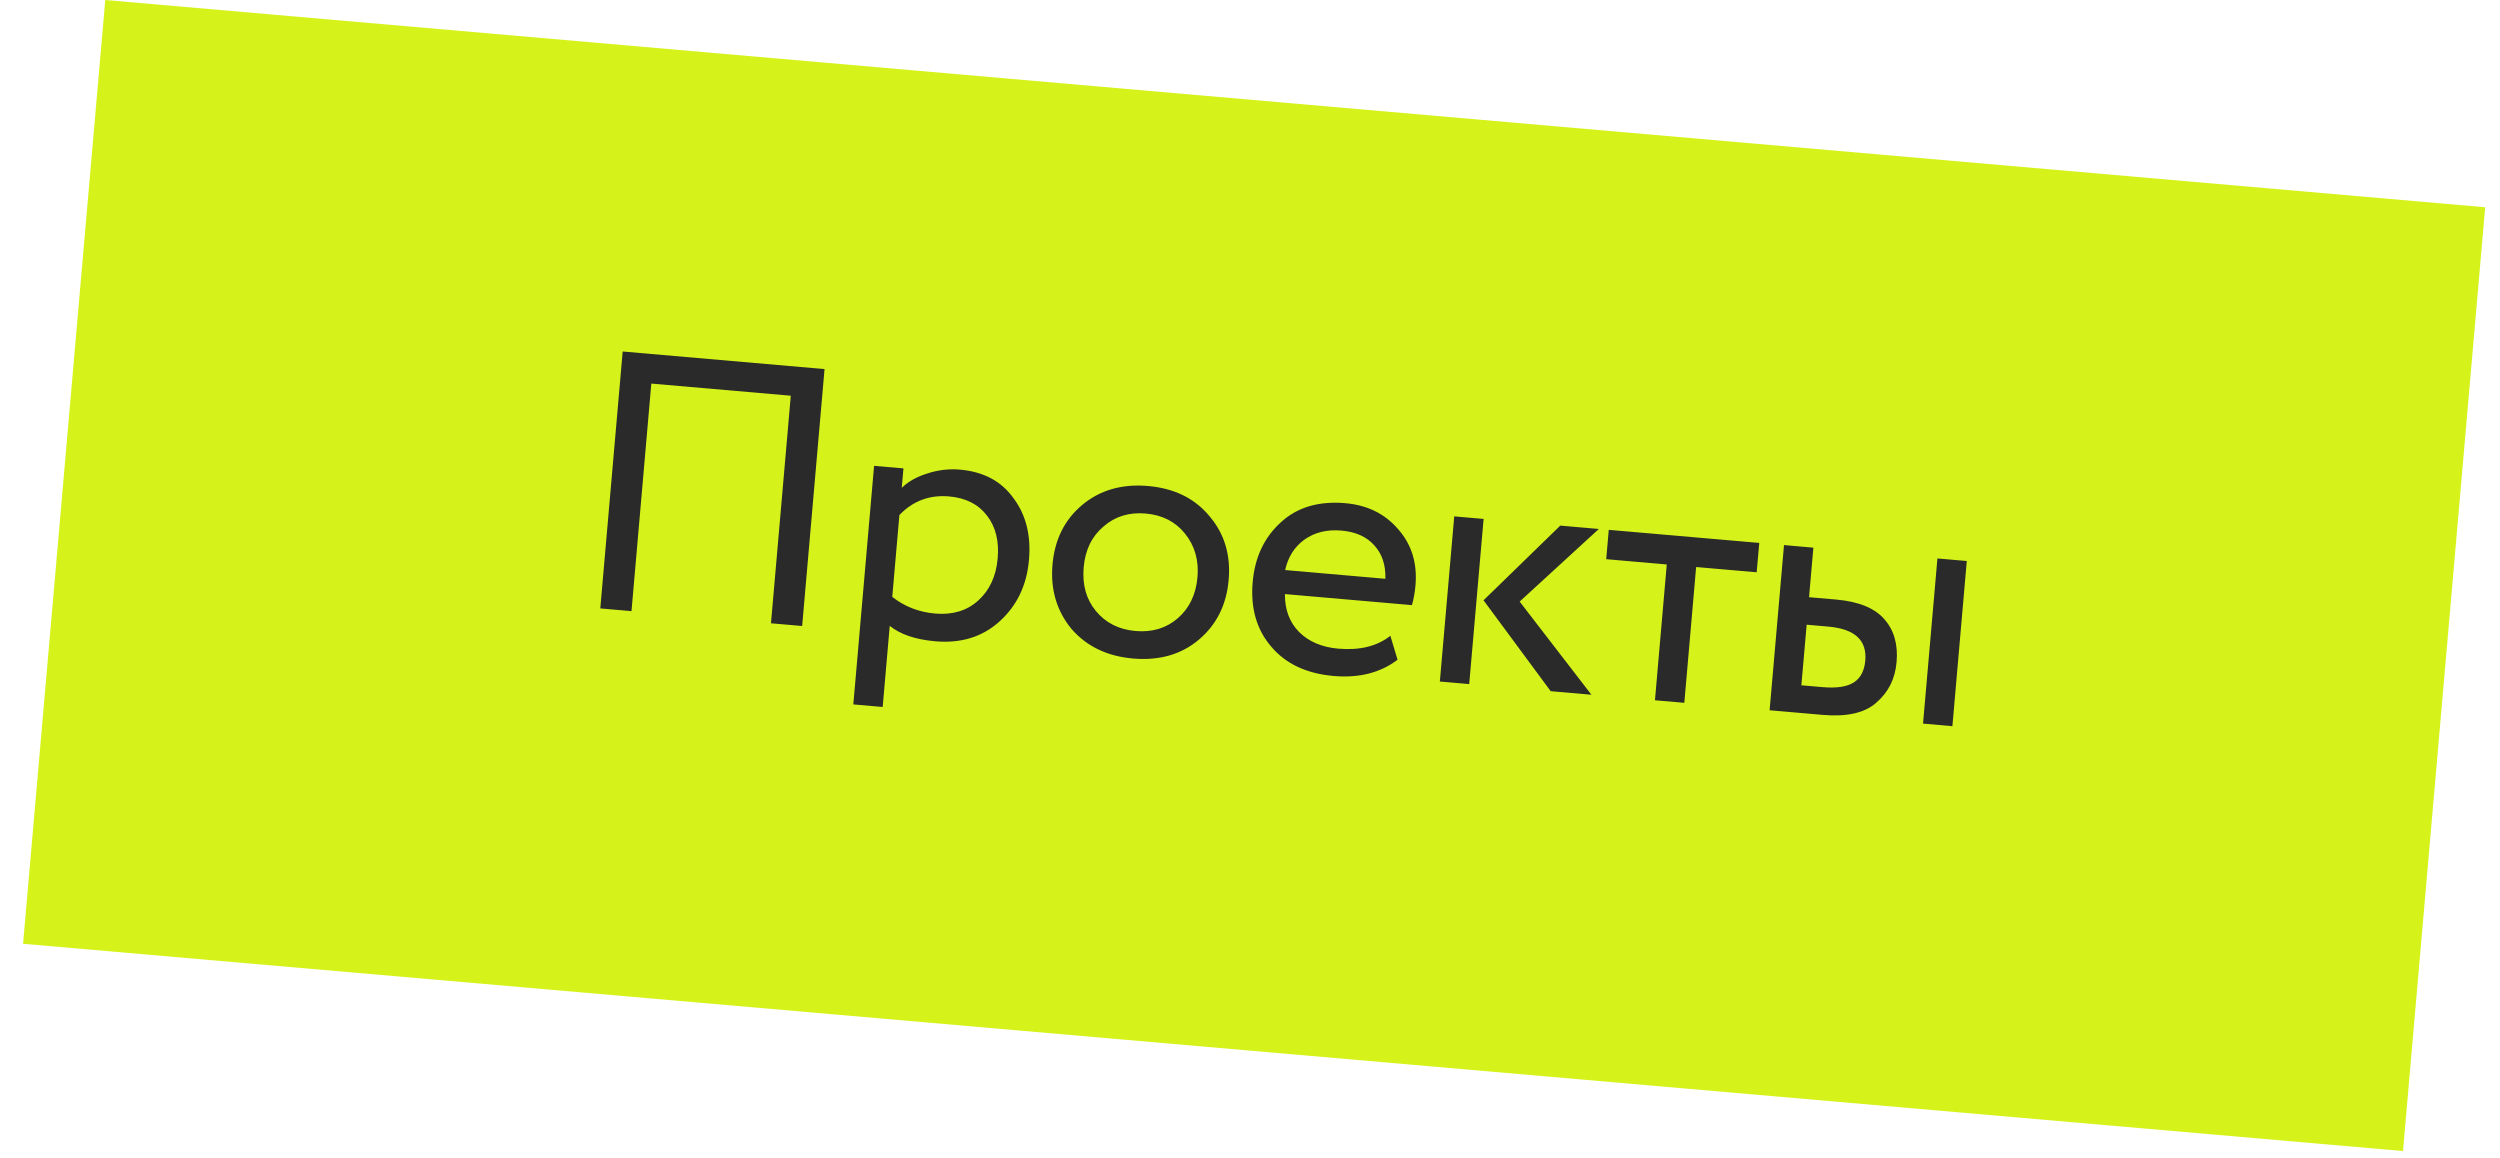
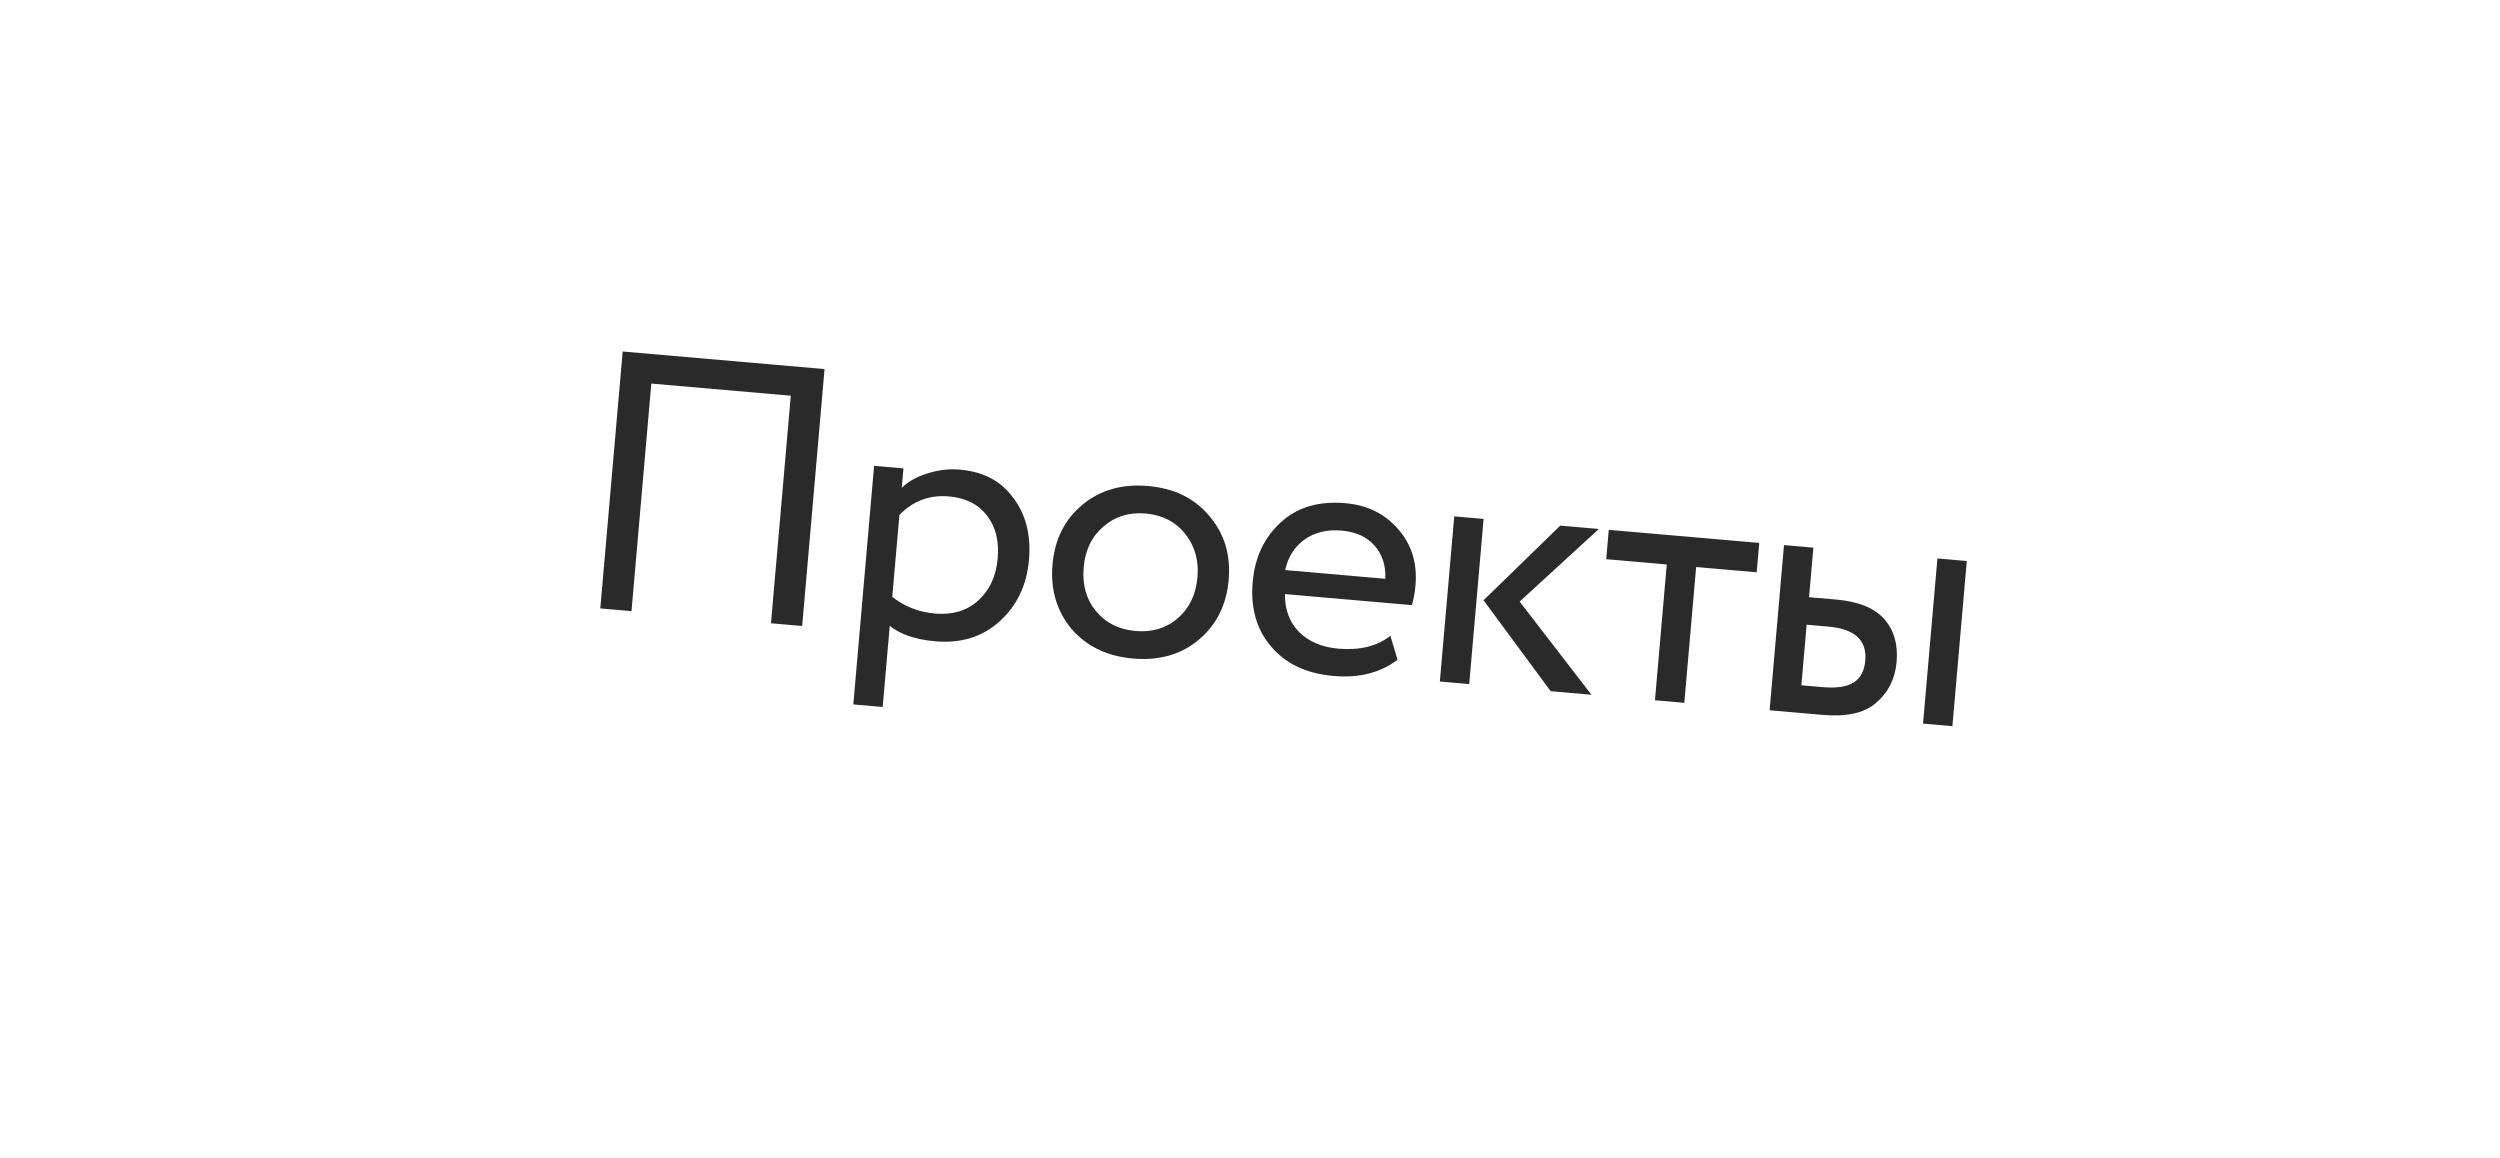
<svg xmlns="http://www.w3.org/2000/svg" width="95" height="44" viewBox="0 0 95 44" fill="none">
-   <rect x="4" width="90.78" height="36" transform="rotate(4.977 4 0)" fill="#D5F31A" />
-   <path d="M30.482 23.788L29.297 23.685L30.05 15.037L24.75 14.576L23.997 23.223L22.811 23.12L23.662 13.357L31.333 14.025L30.482 23.788ZM33.542 26.865L32.426 26.768L33.215 17.702L34.331 17.799L34.267 18.538C34.513 18.298 34.838 18.115 35.242 17.991C35.647 17.858 36.059 17.809 36.477 17.846C37.37 17.923 38.046 18.282 38.506 18.922C38.985 19.554 39.183 20.339 39.101 21.278C39.018 22.236 38.646 23.014 37.985 23.612C37.334 24.202 36.52 24.454 35.544 24.369C34.791 24.304 34.213 24.108 33.81 23.783L33.542 26.865ZM36.065 18.864C35.322 18.799 34.692 19.035 34.177 19.571L33.906 22.681C34.371 23.049 34.914 23.261 35.537 23.315C36.197 23.372 36.741 23.209 37.168 22.824C37.605 22.431 37.853 21.896 37.912 21.217C37.97 20.557 37.834 20.016 37.506 19.593C37.178 19.162 36.698 18.919 36.065 18.864ZM40.71 23.892C40.151 23.206 39.913 22.394 39.995 21.454C40.077 20.506 40.452 19.752 41.119 19.192C41.797 18.623 42.633 18.382 43.627 18.468C44.622 18.555 45.4 18.937 45.959 19.613C46.529 20.281 46.772 21.089 46.689 22.038C46.607 22.986 46.227 23.744 45.55 24.313C44.883 24.873 44.051 25.11 43.057 25.024C42.071 24.938 41.289 24.561 40.71 23.892ZM41.934 20.007C41.489 20.381 41.238 20.898 41.18 21.558C41.123 22.218 41.276 22.77 41.64 23.214C42.013 23.668 42.516 23.922 43.148 23.978C43.78 24.033 44.314 23.873 44.749 23.499C45.195 23.116 45.446 22.594 45.504 21.934C45.56 21.293 45.402 20.74 45.03 20.277C44.666 19.824 44.169 19.57 43.536 19.514C42.904 19.459 42.37 19.624 41.934 20.007ZM52.834 24.161L53.107 25.07C52.454 25.566 51.645 25.772 50.678 25.687C49.655 25.598 48.867 25.23 48.315 24.582C47.753 23.934 47.515 23.112 47.602 22.117C47.684 21.178 48.04 20.422 48.671 19.849C49.292 19.276 50.11 19.033 51.123 19.121C51.96 19.194 52.629 19.524 53.131 20.111C53.643 20.69 53.862 21.402 53.788 22.248C53.764 22.518 53.719 22.767 53.653 22.995L48.827 22.575C48.822 23.165 49.001 23.644 49.362 24.013C49.733 24.382 50.23 24.594 50.853 24.649C51.671 24.72 52.331 24.557 52.834 24.161ZM50.976 20.162C50.428 20.115 49.959 20.228 49.569 20.504C49.189 20.78 48.945 21.166 48.836 21.662L52.644 21.994C52.661 21.471 52.52 21.046 52.221 20.721C51.93 20.395 51.516 20.209 50.976 20.162ZM59.291 19.973L60.756 20.101L57.747 22.86L60.474 26.4L58.926 26.265L56.374 22.811L59.291 19.973ZM55.83 25.995L54.714 25.898L55.261 19.622L56.377 19.719L55.83 25.995ZM63.337 21.45L61.036 21.249L61.133 20.134L66.852 20.631L66.754 21.747L64.453 21.547L64.004 26.707L62.888 26.61L63.337 21.45ZM69.268 27.166L67.245 26.99L67.792 20.713L68.908 20.811L68.744 22.694L69.776 22.783C70.631 22.858 71.242 23.108 71.608 23.533C71.974 23.949 72.129 24.492 72.07 25.161C72.015 25.794 71.76 26.305 71.304 26.697C70.867 27.09 70.188 27.246 69.268 27.166ZM74.191 27.595L73.075 27.497L73.622 21.221L74.738 21.318L74.191 27.595ZM69.476 23.811L68.653 23.739L68.452 26.041L69.261 26.111C69.791 26.157 70.185 26.098 70.443 25.933C70.701 25.768 70.847 25.491 70.881 25.1C70.948 24.328 70.48 23.899 69.476 23.811Z" fill="#2A2A2A" />
+   <path d="M30.482 23.788L29.297 23.685L30.05 15.037L24.75 14.576L23.997 23.223L22.811 23.12L23.662 13.357L31.333 14.025L30.482 23.788ZM33.542 26.865L32.426 26.768L33.215 17.702L34.331 17.799L34.267 18.538C34.513 18.298 34.838 18.115 35.242 17.991C35.647 17.858 36.059 17.809 36.477 17.846C37.37 17.923 38.046 18.282 38.506 18.922C38.985 19.554 39.183 20.339 39.101 21.278C39.018 22.236 38.646 23.014 37.985 23.612C37.334 24.202 36.52 24.454 35.544 24.369C34.791 24.304 34.213 24.108 33.81 23.783L33.542 26.865ZM36.065 18.864C35.322 18.799 34.692 19.035 34.177 19.571L33.906 22.681C34.371 23.049 34.914 23.261 35.537 23.315C36.197 23.372 36.741 23.209 37.168 22.824C37.605 22.431 37.853 21.896 37.912 21.217C37.97 20.557 37.834 20.016 37.506 19.593C37.178 19.162 36.698 18.919 36.065 18.864ZM40.71 23.892C40.151 23.206 39.913 22.394 39.995 21.454C40.077 20.506 40.452 19.752 41.119 19.192C41.797 18.623 42.633 18.382 43.627 18.468C44.622 18.555 45.4 18.937 45.959 19.613C46.529 20.281 46.772 21.089 46.689 22.038C46.607 22.986 46.227 23.744 45.55 24.313C44.883 24.873 44.051 25.11 43.057 25.024C42.071 24.938 41.289 24.561 40.71 23.892ZM41.934 20.007C41.489 20.381 41.238 20.898 41.18 21.558C41.123 22.218 41.276 22.77 41.64 23.214C42.013 23.668 42.516 23.922 43.148 23.978C43.78 24.033 44.314 23.873 44.749 23.499C45.195 23.116 45.446 22.594 45.504 21.934C45.56 21.293 45.402 20.74 45.03 20.277C44.666 19.824 44.169 19.57 43.536 19.514C42.904 19.459 42.37 19.624 41.934 20.007ZM52.834 24.161L53.107 25.07C52.454 25.566 51.645 25.772 50.678 25.687C49.655 25.598 48.867 25.23 48.315 24.582C47.753 23.934 47.515 23.112 47.602 22.117C47.684 21.178 48.04 20.422 48.671 19.849C49.292 19.276 50.11 19.033 51.123 19.121C51.96 19.194 52.629 19.524 53.131 20.111C53.643 20.69 53.862 21.402 53.788 22.248C53.764 22.518 53.719 22.767 53.653 22.995L48.827 22.575C48.822 23.165 49.001 23.644 49.362 24.013C49.733 24.382 50.23 24.594 50.853 24.649C51.671 24.72 52.331 24.557 52.834 24.161ZM50.976 20.162C50.428 20.115 49.959 20.228 49.569 20.504C49.189 20.78 48.945 21.166 48.836 21.662L52.644 21.994C52.661 21.471 52.52 21.046 52.221 20.721C51.93 20.395 51.516 20.209 50.976 20.162M59.291 19.973L60.756 20.101L57.747 22.86L60.474 26.4L58.926 26.265L56.374 22.811L59.291 19.973ZM55.83 25.995L54.714 25.898L55.261 19.622L56.377 19.719L55.83 25.995ZM63.337 21.45L61.036 21.249L61.133 20.134L66.852 20.631L66.754 21.747L64.453 21.547L64.004 26.707L62.888 26.61L63.337 21.45ZM69.268 27.166L67.245 26.99L67.792 20.713L68.908 20.811L68.744 22.694L69.776 22.783C70.631 22.858 71.242 23.108 71.608 23.533C71.974 23.949 72.129 24.492 72.07 25.161C72.015 25.794 71.76 26.305 71.304 26.697C70.867 27.09 70.188 27.246 69.268 27.166ZM74.191 27.595L73.075 27.497L73.622 21.221L74.738 21.318L74.191 27.595ZM69.476 23.811L68.653 23.739L68.452 26.041L69.261 26.111C69.791 26.157 70.185 26.098 70.443 25.933C70.701 25.768 70.847 25.491 70.881 25.1C70.948 24.328 70.48 23.899 69.476 23.811Z" fill="#2A2A2A" />
</svg>